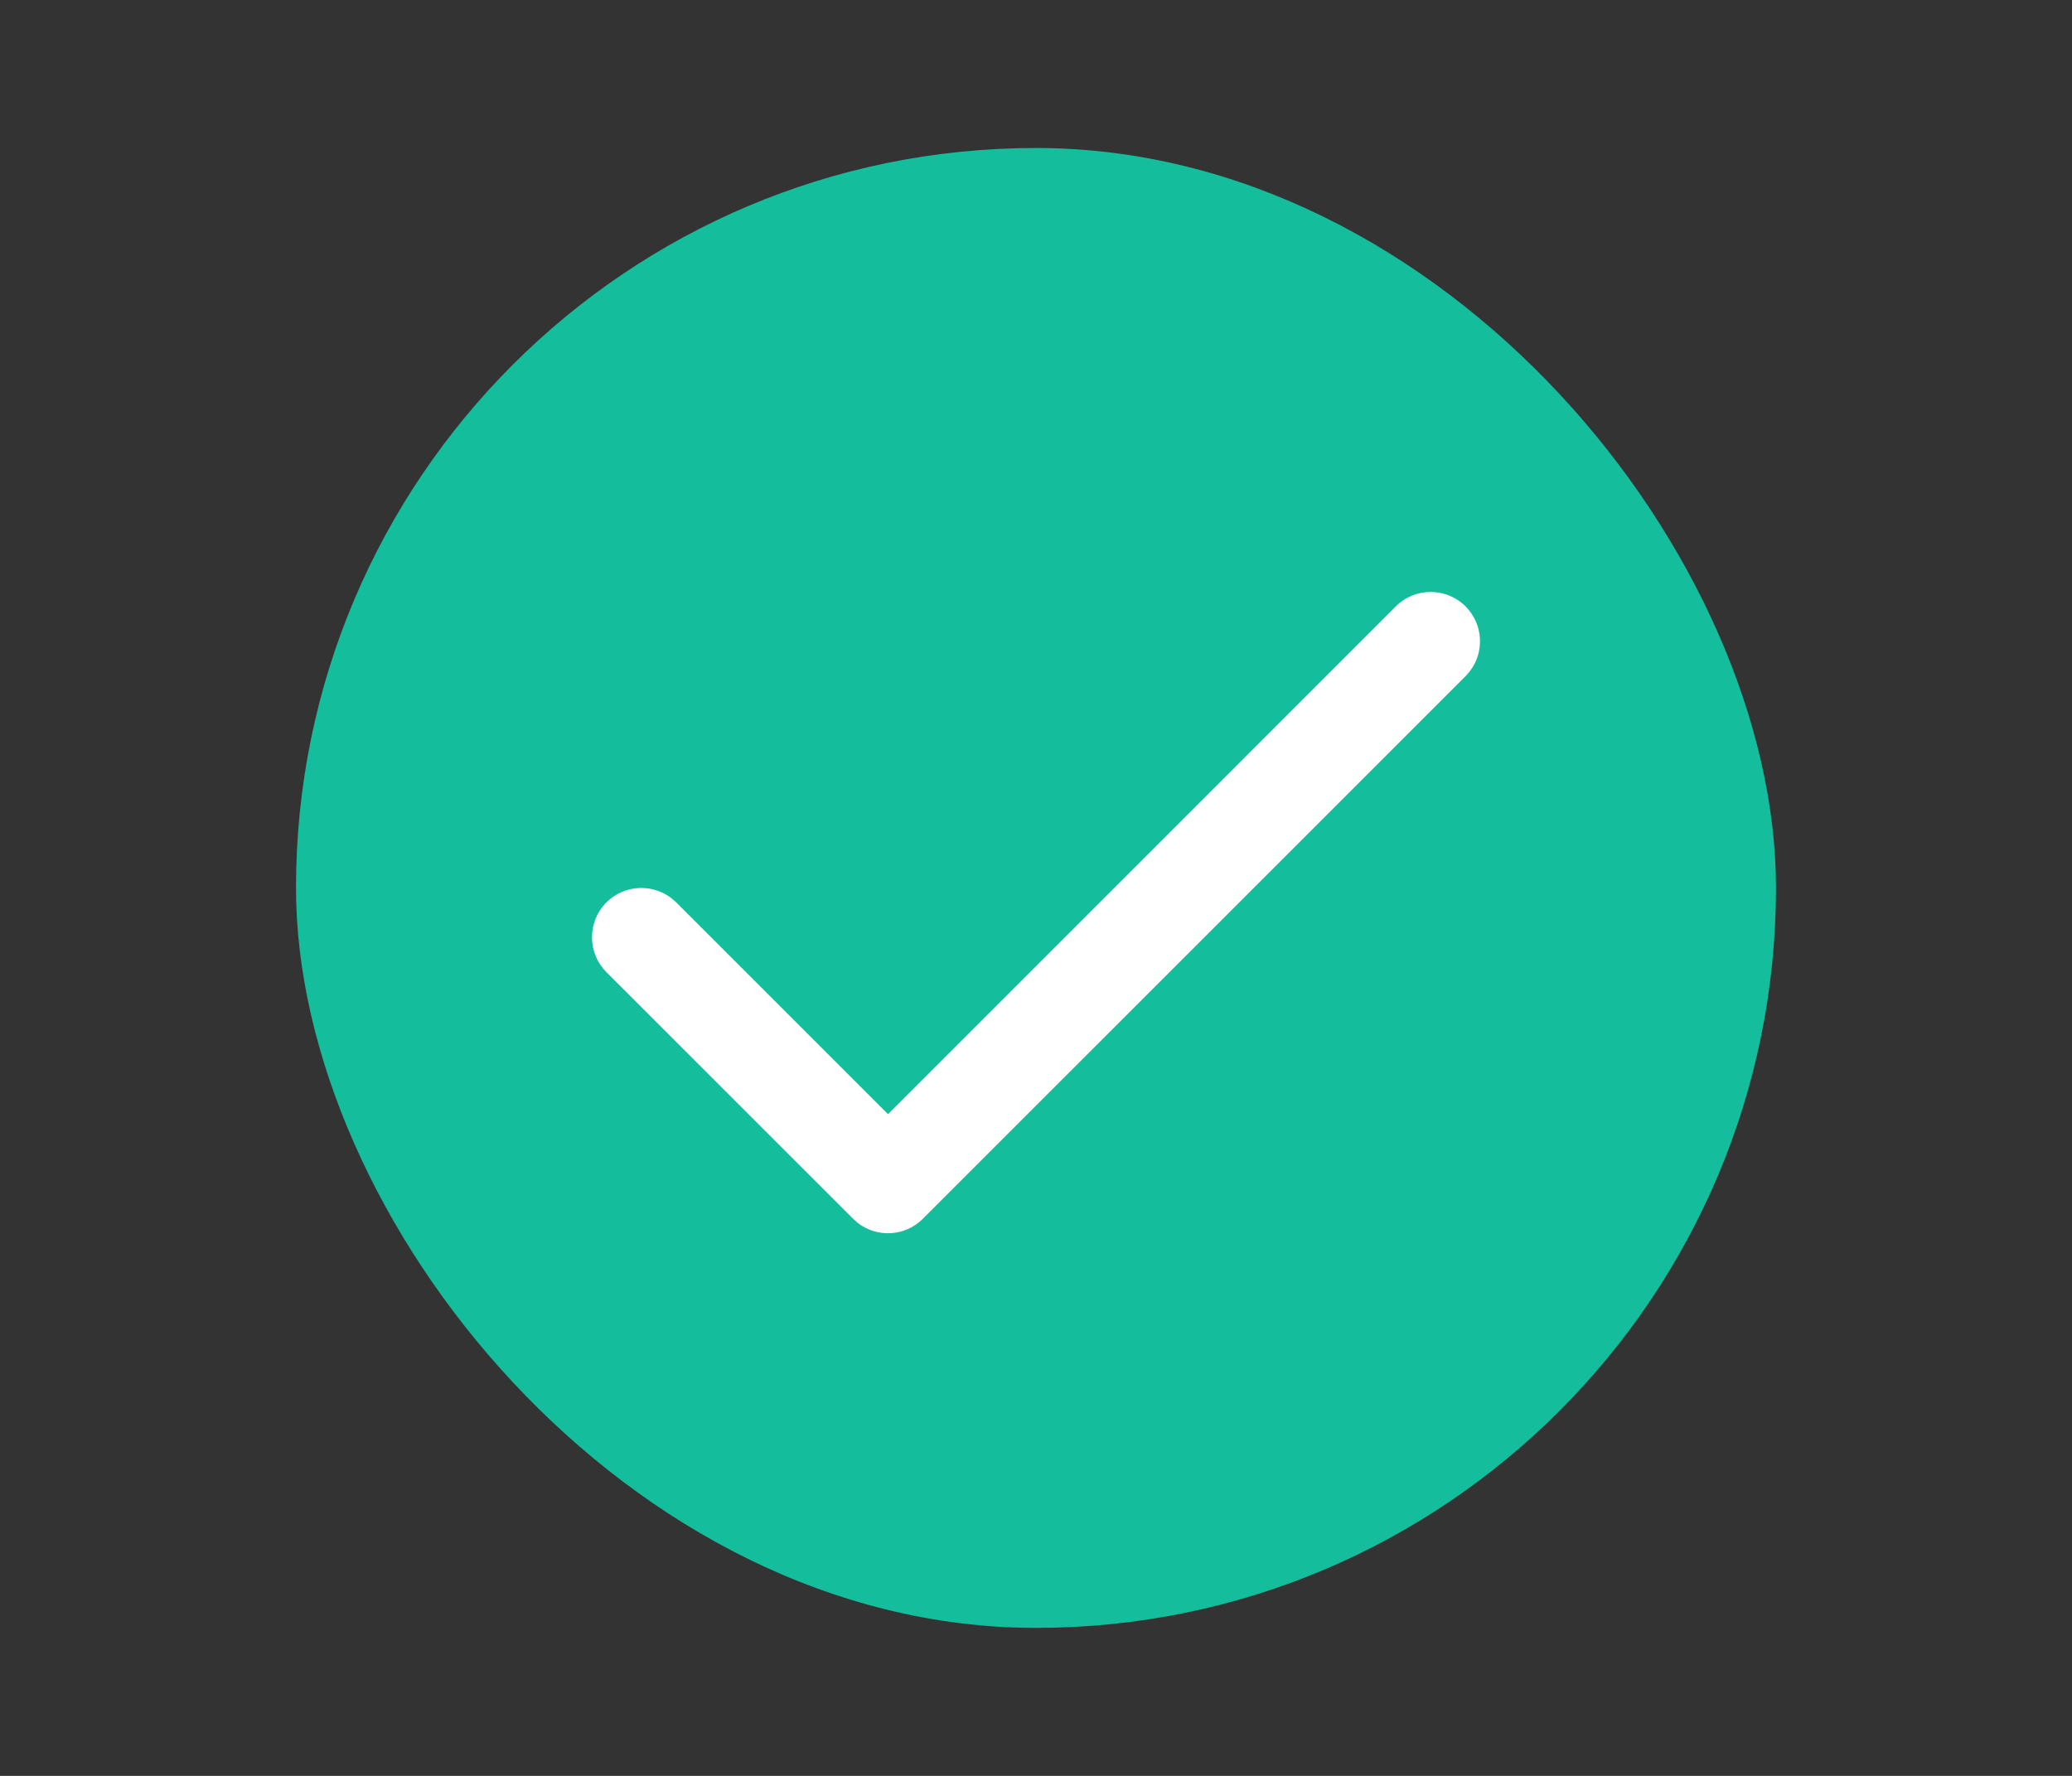
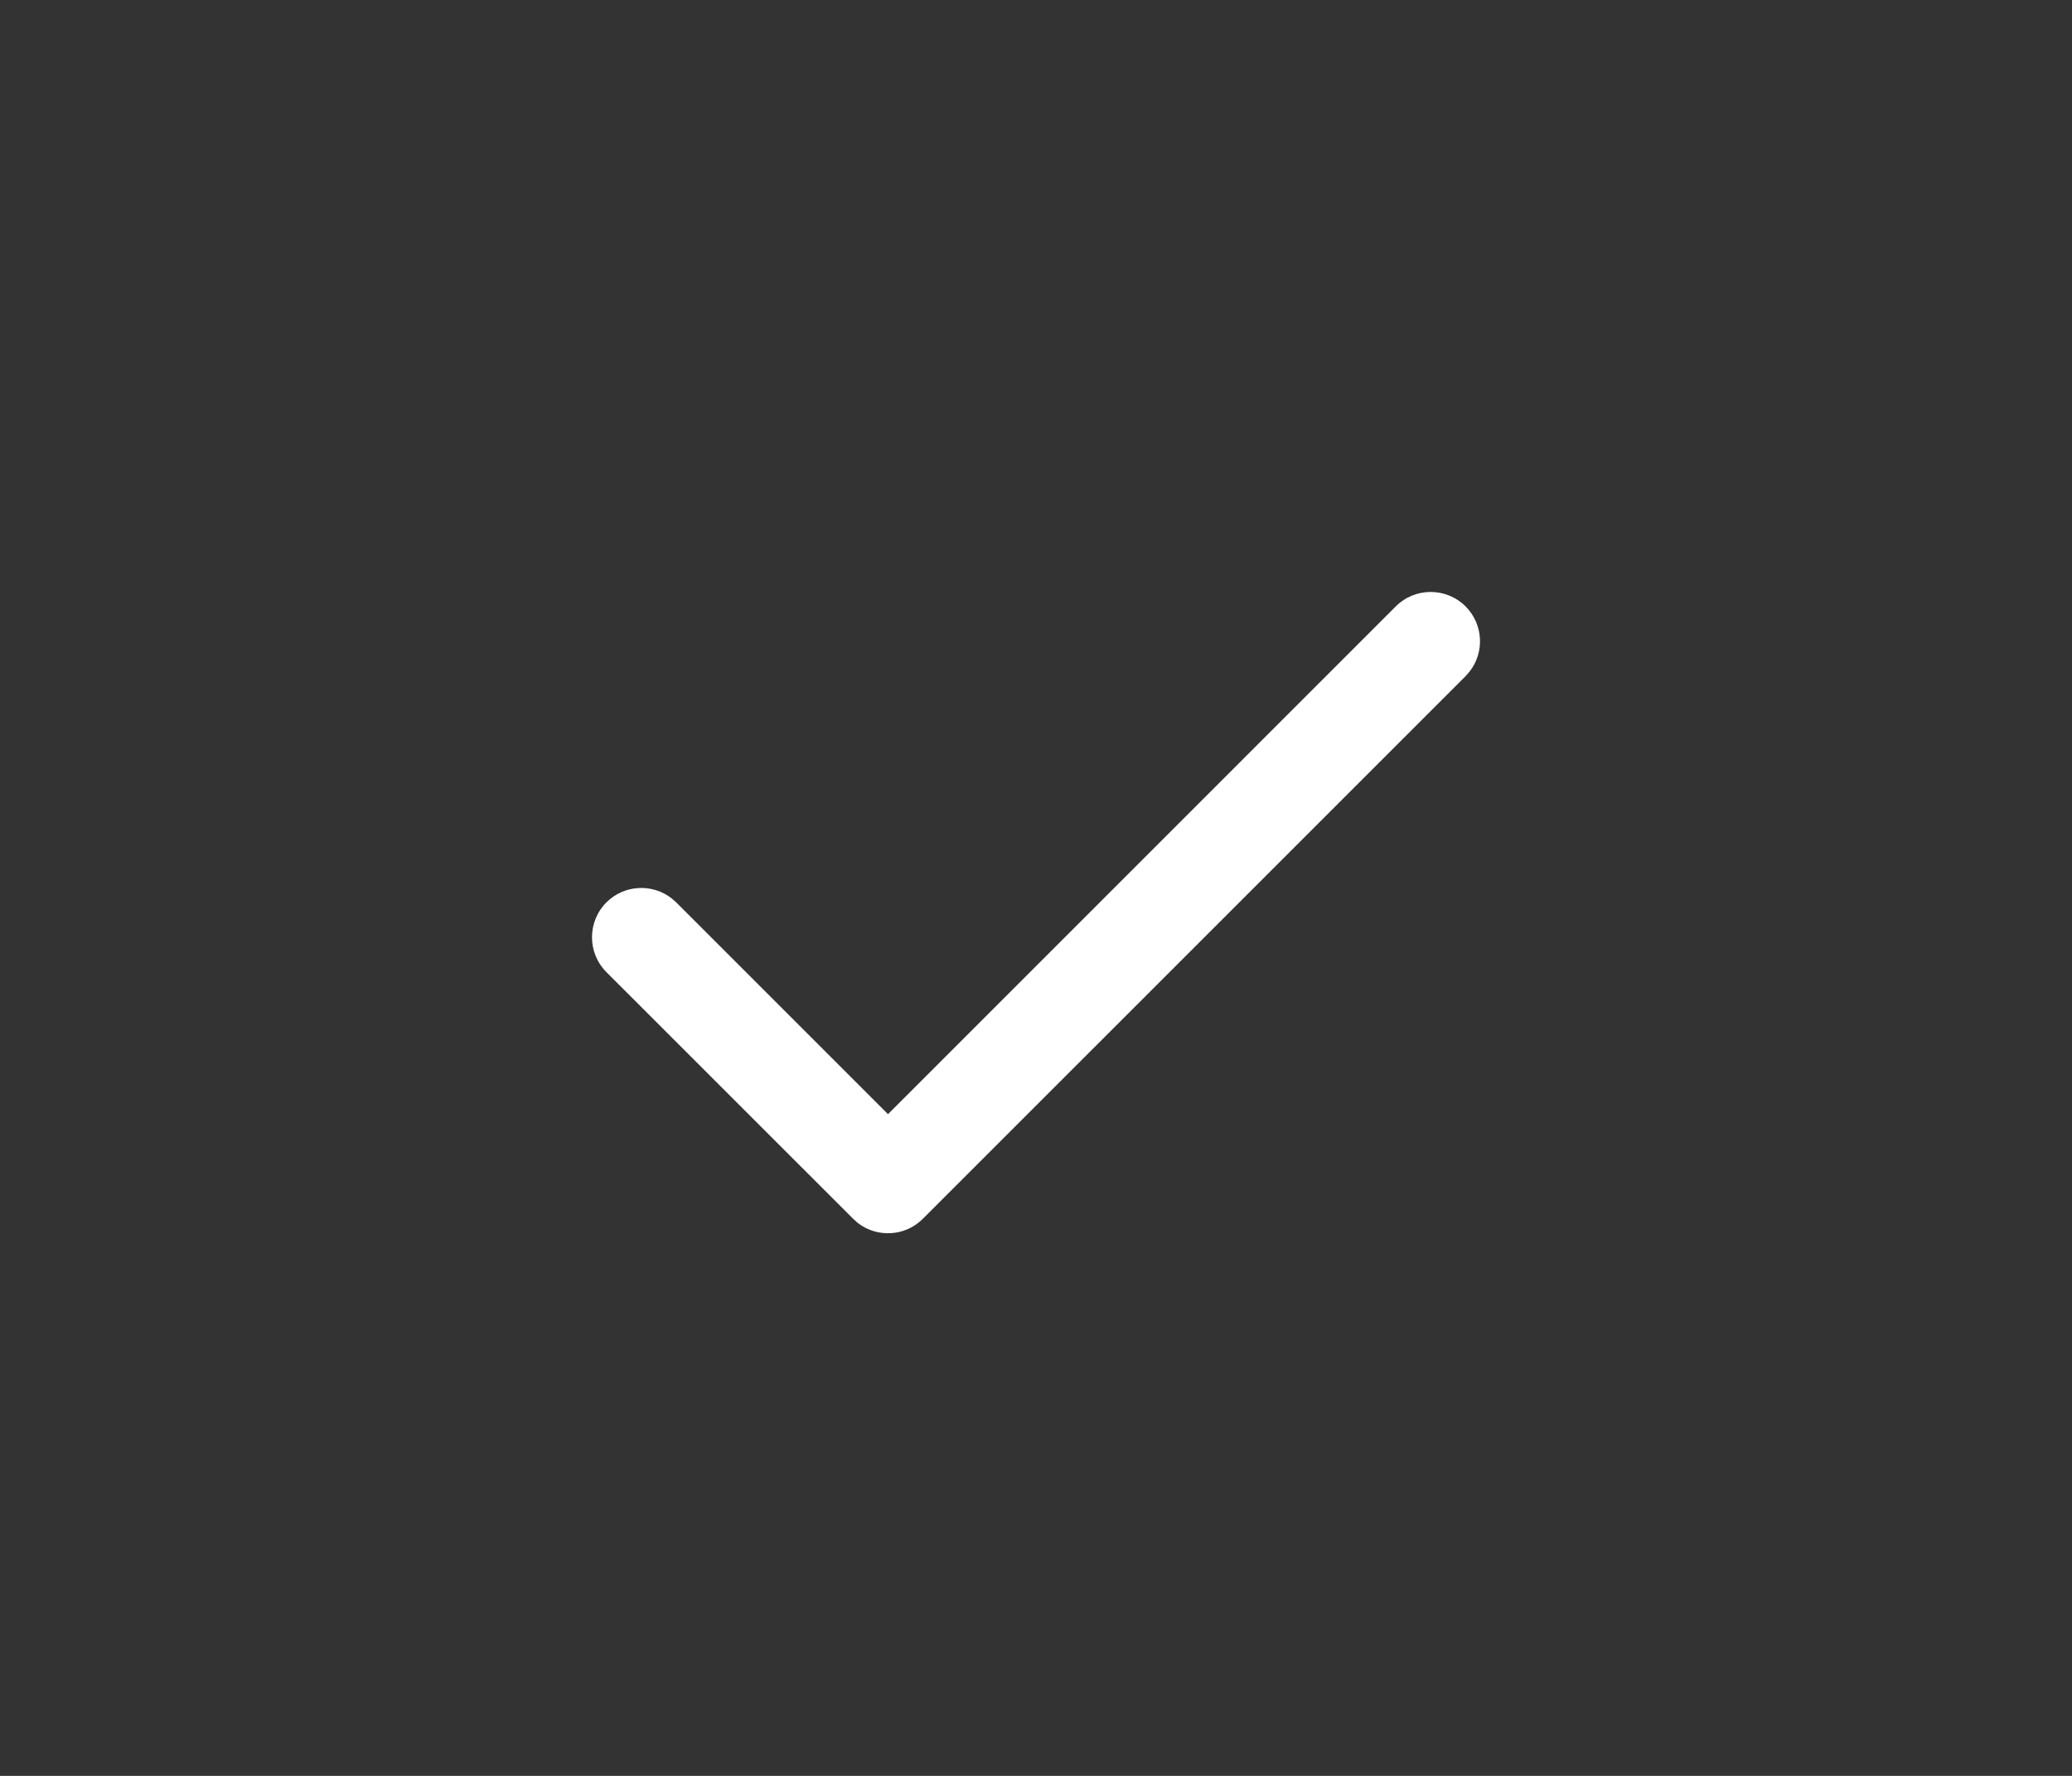
<svg xmlns="http://www.w3.org/2000/svg" width="28" height="24" viewBox="0 0 28 24" fill="none">
  <rect x="0" y="0" width="28" height="24" fill="#333333" stroke="none" />
-   <rect x="4" y="2" width="20" height="20" rx="10" fill="#14BD9B" />
  <path fill-rule="evenodd" clip-rule="evenodd" d="M18.862 8.195C19.122 7.935 19.544 7.935 19.805 8.195C20.045 8.436 20.064 8.814 19.86 9.075L19.805 9.138L12.471 16.471C12.231 16.712 11.853 16.73 11.591 16.527L11.529 16.471L8.195 13.138C7.935 12.878 7.935 12.456 8.195 12.195C8.436 11.955 8.814 11.937 9.075 12.14L9.138 12.195L12 15.057L18.862 8.195Z" fill="white" />
</svg>